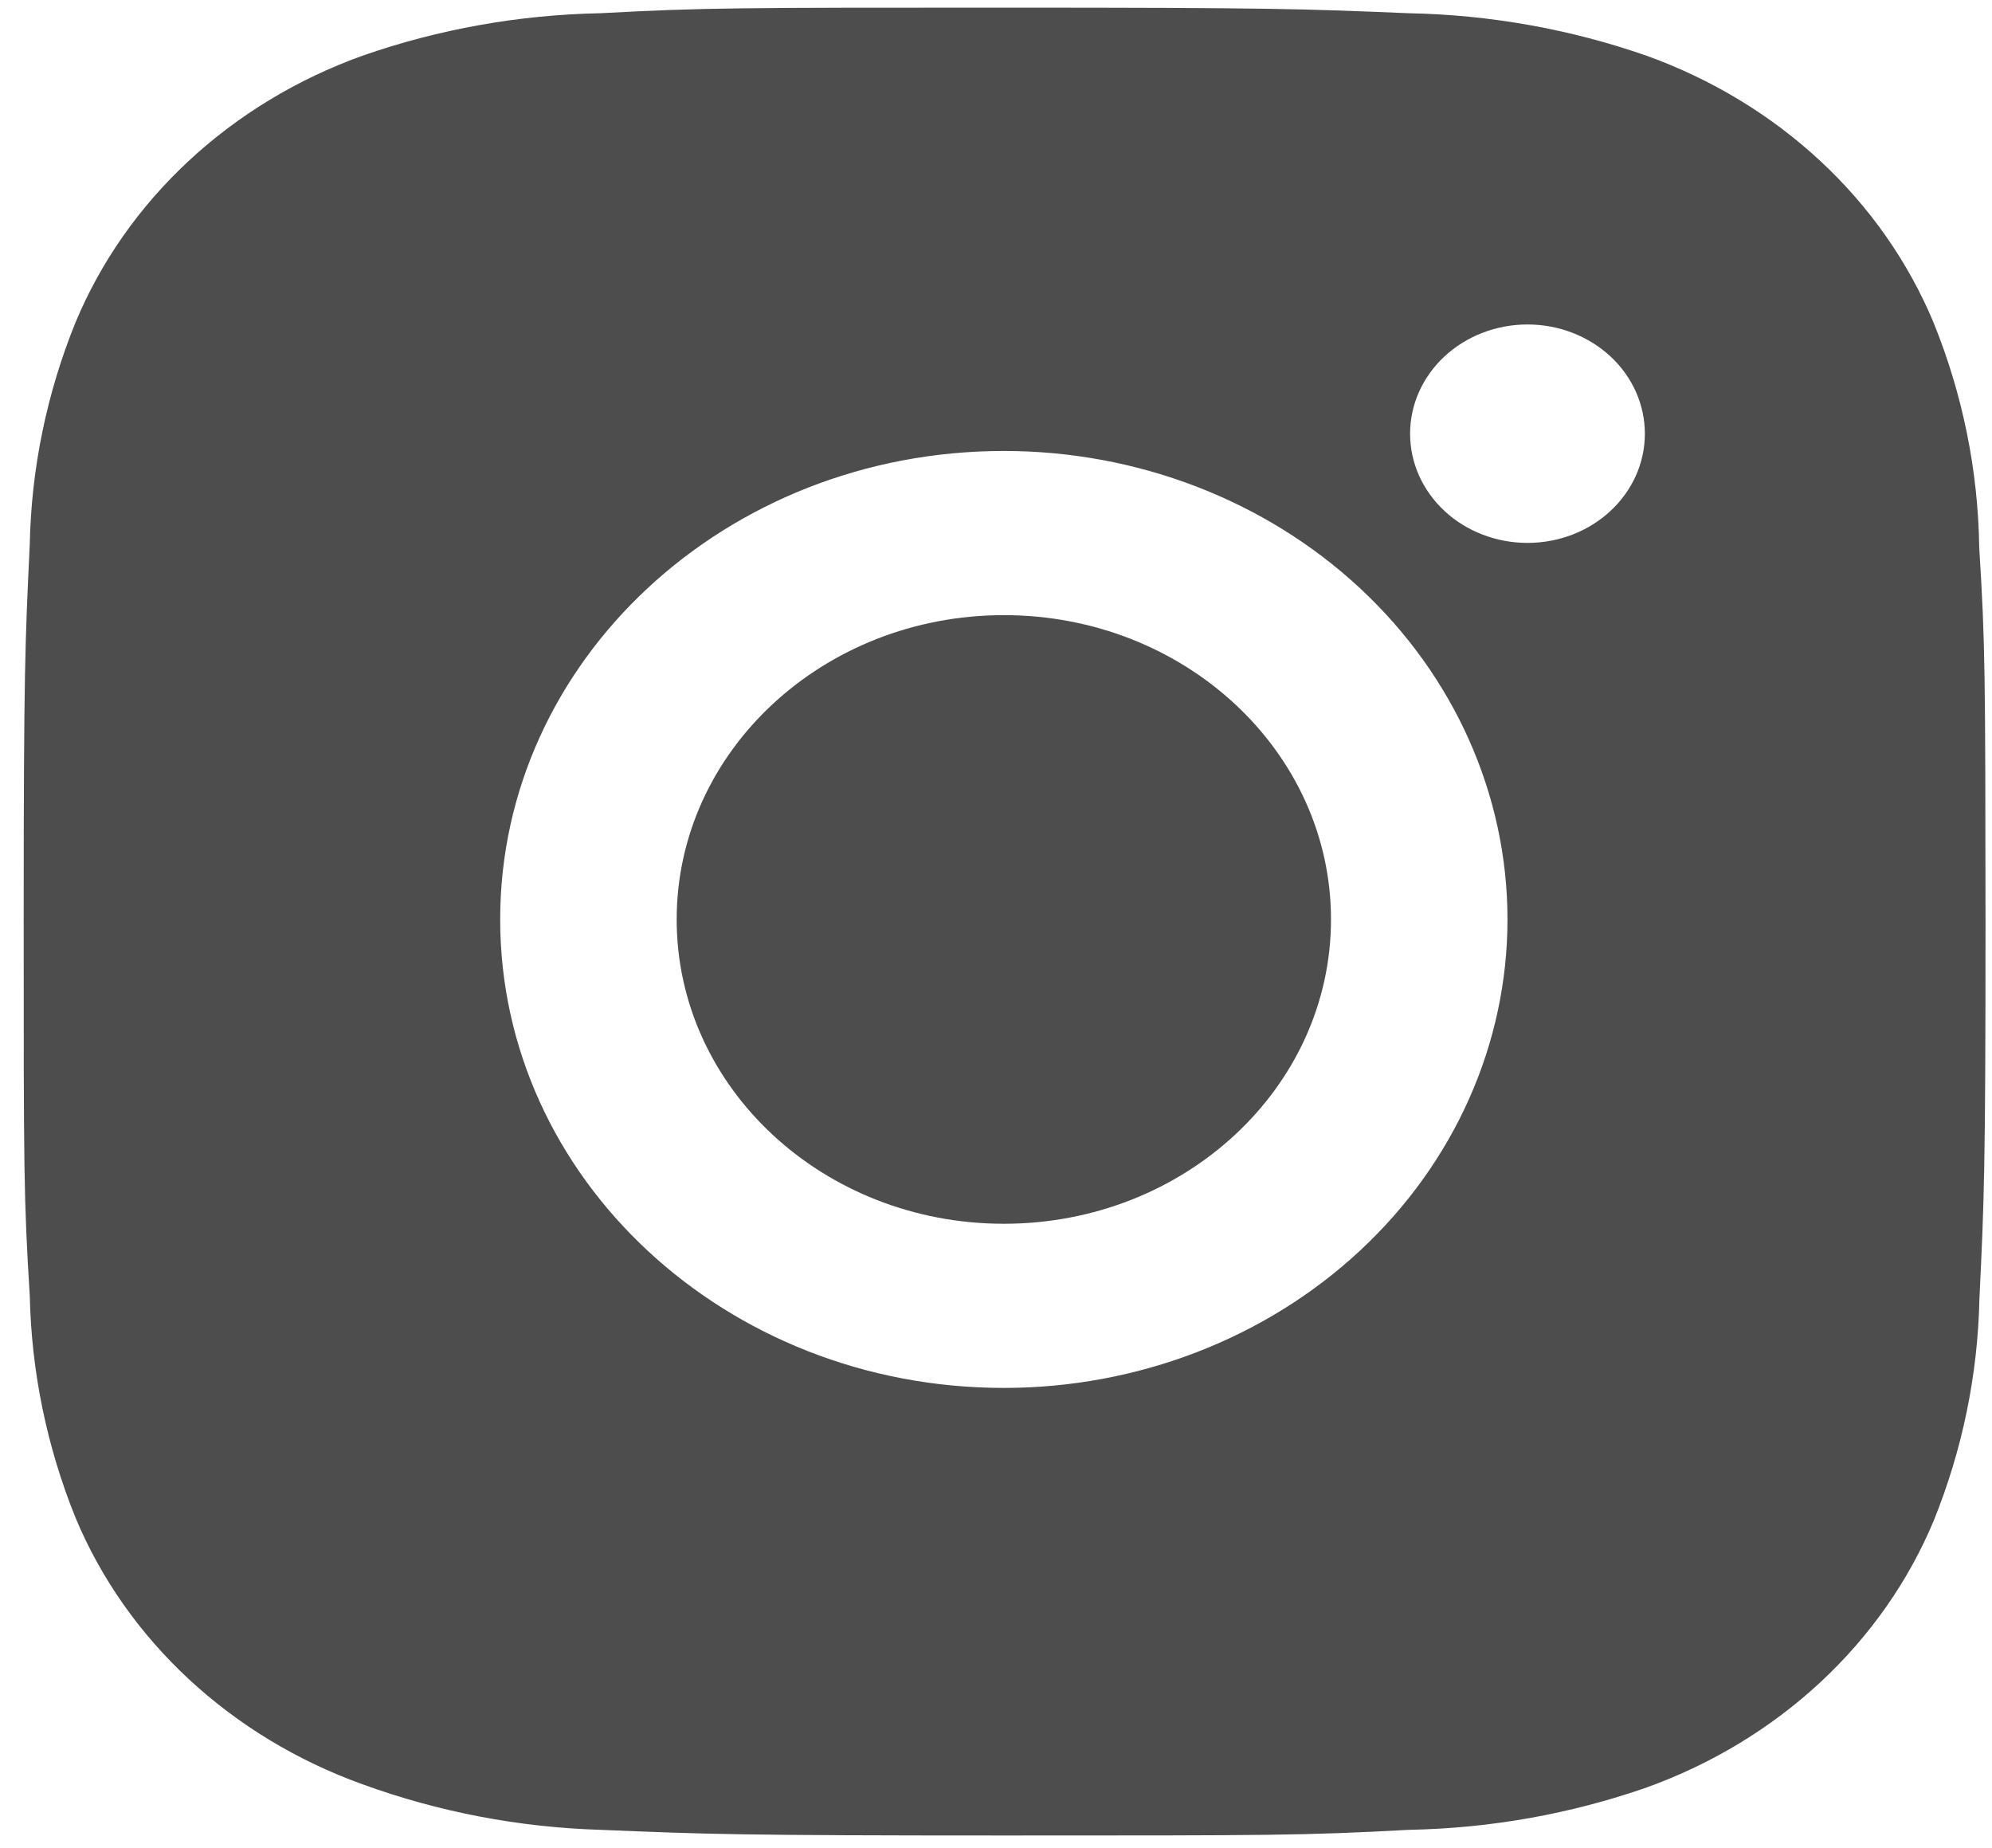
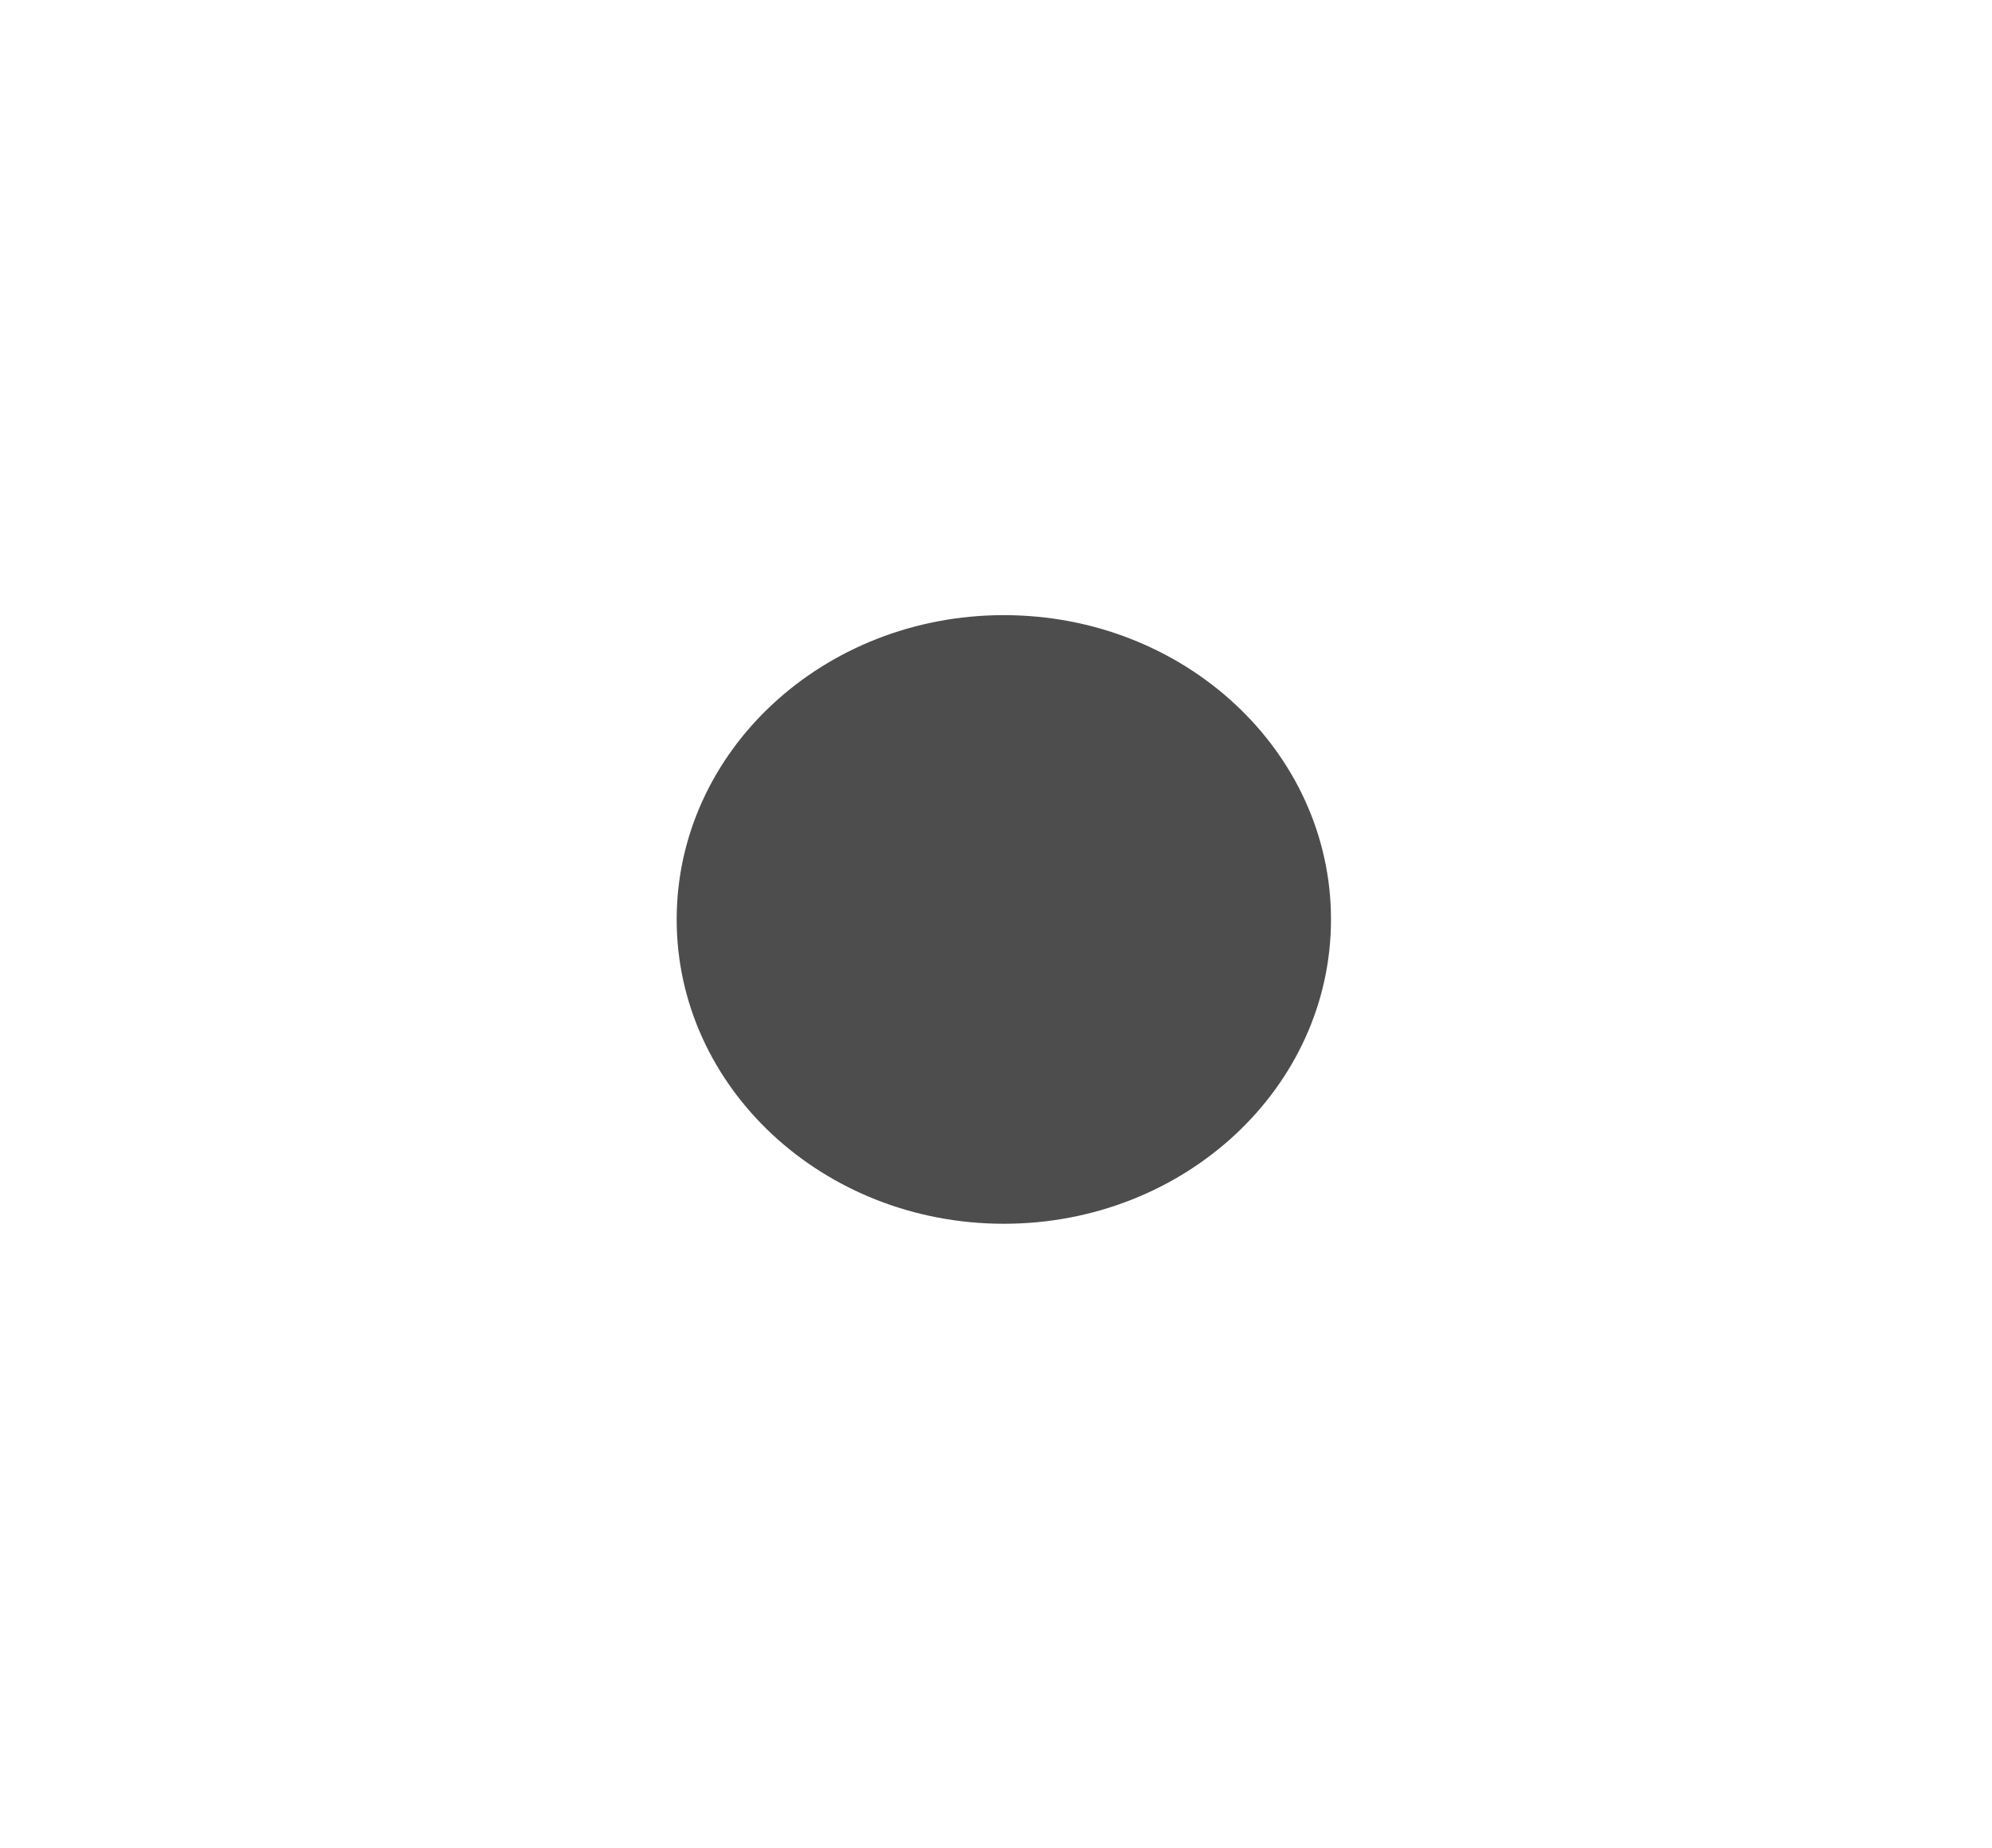
<svg xmlns="http://www.w3.org/2000/svg" width="83" height="77" viewBox="0 0 83 77" fill="none">
-   <path d="M82.467 22.795C82.421 19.598 81.778 16.432 80.565 13.44C79.513 10.916 77.907 8.623 75.85 6.709C73.791 4.795 71.327 3.302 68.613 2.324C65.437 1.215 62.082 0.615 58.69 0.551C54.323 0.369 52.939 0.318 41.854 0.318C30.769 0.318 29.348 0.318 25.013 0.551C21.623 0.616 18.269 1.215 15.095 2.324C12.38 3.301 9.915 4.794 7.857 6.709C5.799 8.623 4.194 10.915 3.143 13.44C1.948 16.391 1.305 19.511 1.241 22.664C1.046 26.73 0.987 28.017 0.987 38.327C0.987 48.636 0.987 49.954 1.241 53.99C1.309 57.147 1.949 60.263 3.143 63.222C4.195 65.746 5.802 68.038 7.861 69.951C9.92 71.864 12.385 73.357 15.099 74.334C18.265 75.488 21.619 76.13 25.018 76.234C29.389 76.415 30.773 76.47 41.858 76.47C52.943 76.47 54.364 76.47 58.699 76.234C62.091 76.172 65.446 75.574 68.622 74.465C71.335 73.486 73.799 71.992 75.857 70.078C77.915 68.164 79.521 65.873 80.574 63.349C81.768 60.394 82.408 57.278 82.476 54.116C82.671 50.055 82.73 48.767 82.73 38.453C82.721 28.144 82.721 26.835 82.467 22.795ZM41.827 57.823C30.233 57.823 20.841 49.088 20.841 38.306C20.841 27.523 30.233 18.788 41.827 18.788C47.392 18.788 52.73 20.845 56.665 24.505C60.601 28.165 62.812 33.13 62.812 38.306C62.812 43.482 60.601 48.446 56.665 52.106C52.73 55.767 47.392 57.823 41.827 57.823ZM63.647 22.618C63.004 22.618 62.368 22.501 61.774 22.272C61.18 22.044 60.64 21.709 60.186 21.286C59.731 20.863 59.371 20.361 59.125 19.809C58.879 19.256 58.753 18.664 58.754 18.067C58.754 17.469 58.88 16.878 59.126 16.326C59.372 15.774 59.732 15.272 60.186 14.85C60.641 14.428 61.18 14.093 61.773 13.864C62.367 13.635 63.002 13.518 63.645 13.518C64.287 13.518 64.923 13.635 65.517 13.864C66.11 14.093 66.649 14.428 67.103 14.85C67.558 15.272 67.918 15.774 68.164 16.326C68.409 16.878 68.536 17.469 68.536 18.067C68.536 20.583 66.348 22.618 63.647 22.618Z" fill="#4D4D4D" />
  <path d="M41.827 50.984C49.355 50.984 55.458 45.308 55.458 38.306C55.458 31.304 49.355 25.628 41.827 25.628C34.298 25.628 28.195 31.304 28.195 38.306C28.195 45.308 34.298 50.984 41.827 50.984Z" fill="#4D4D4D" />
</svg>